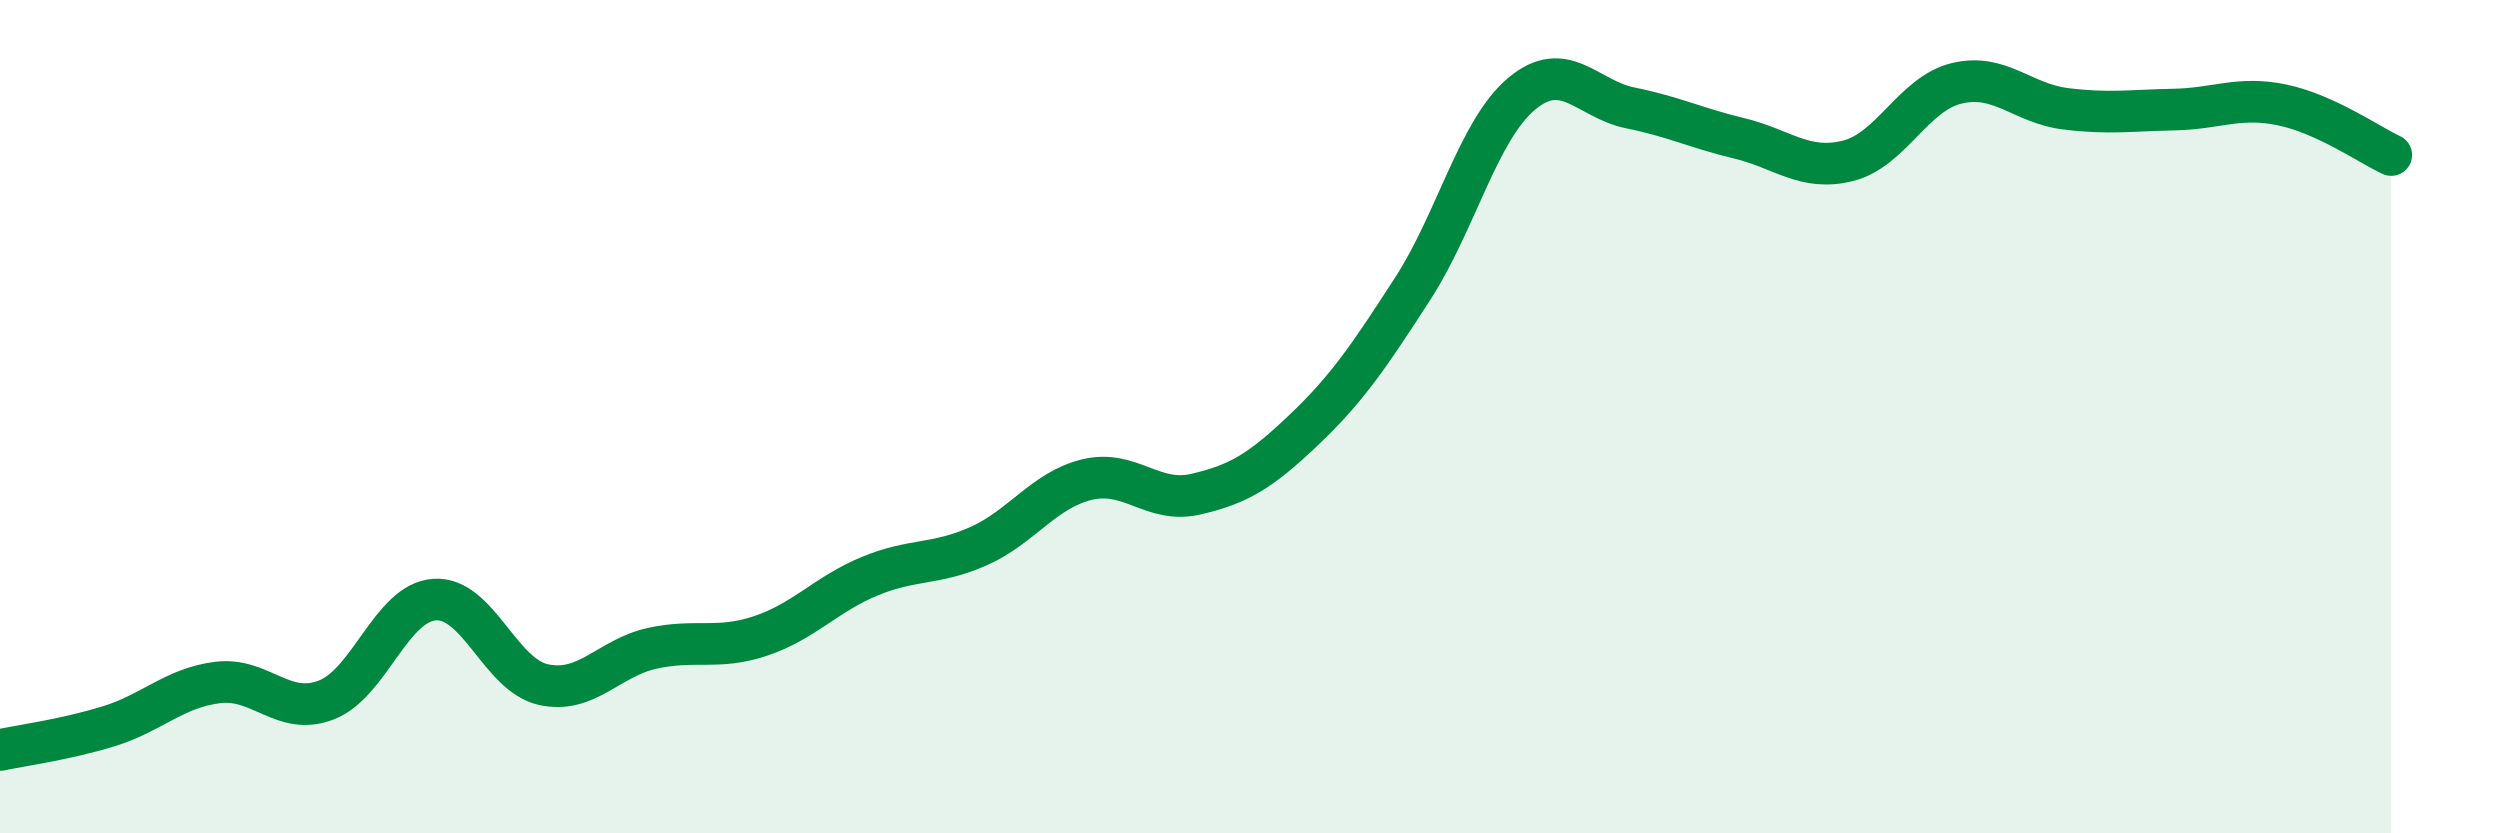
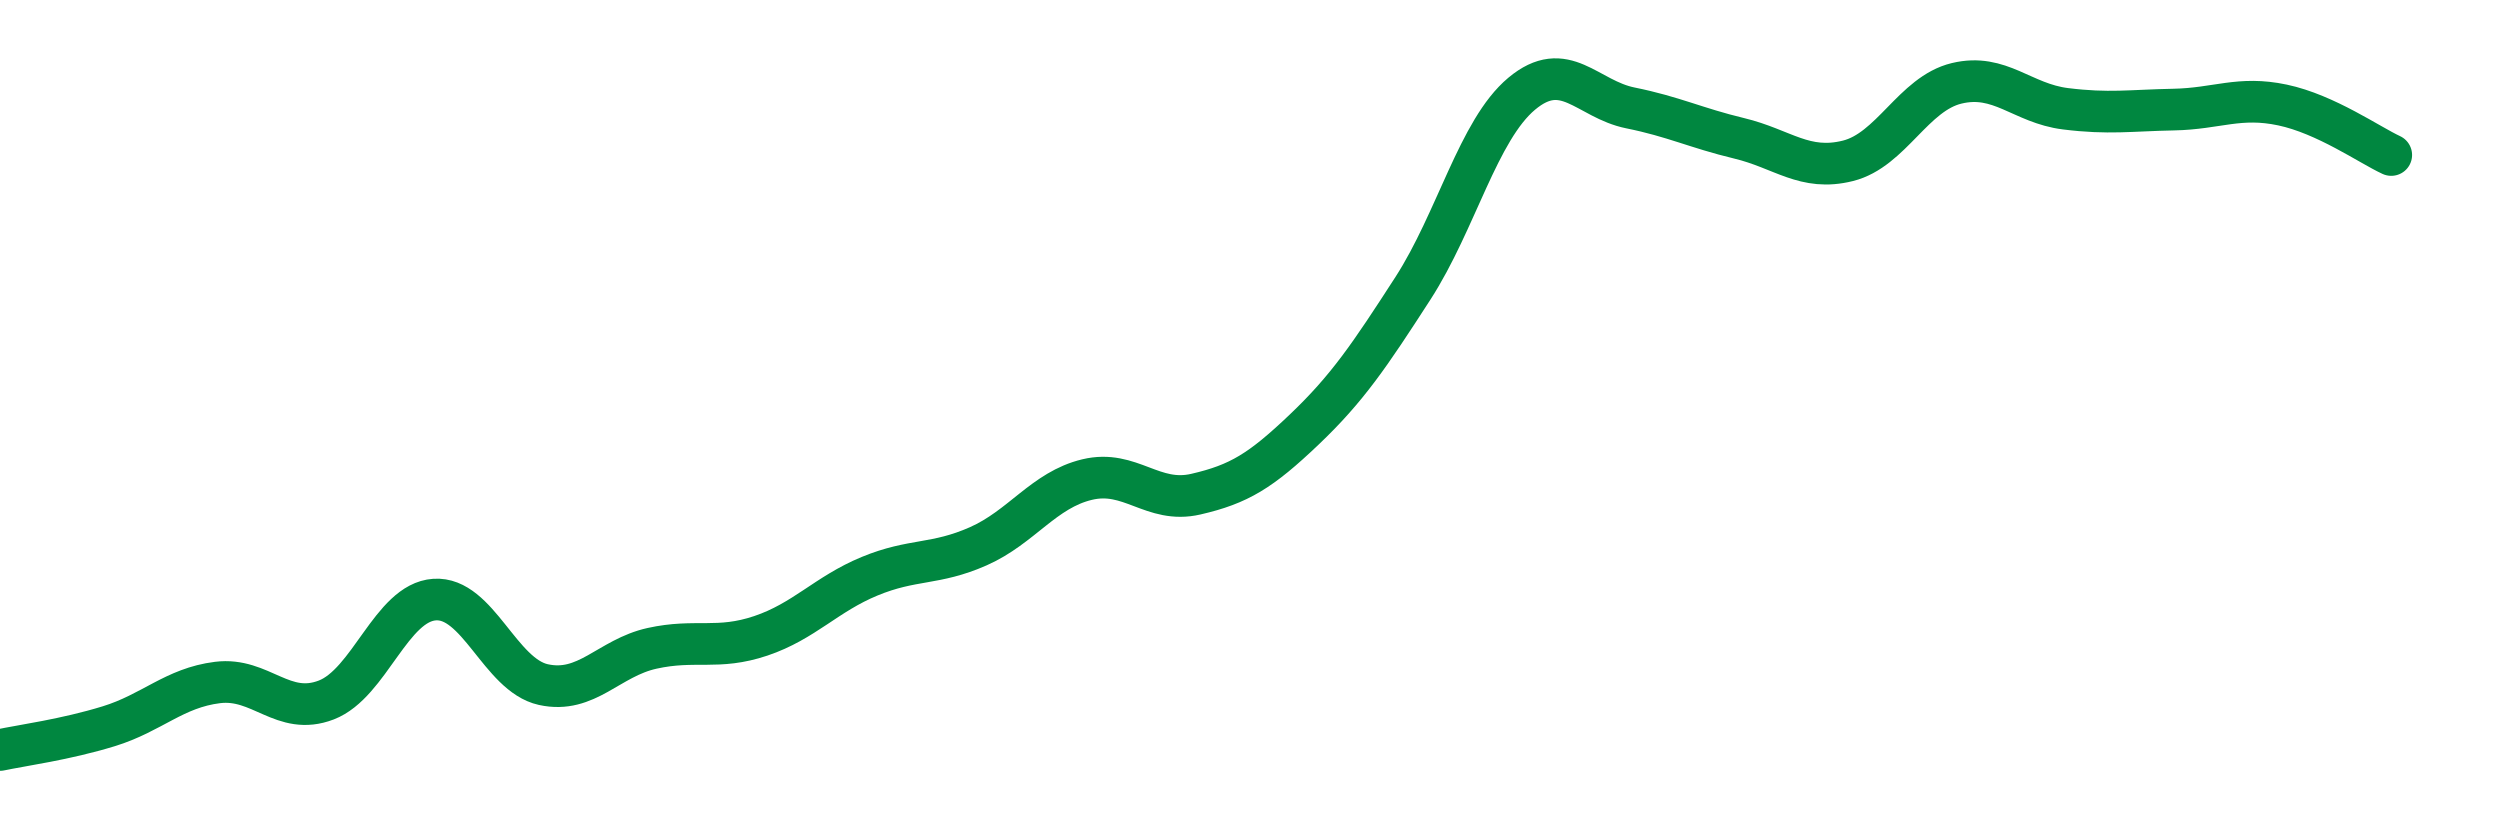
<svg xmlns="http://www.w3.org/2000/svg" width="60" height="20" viewBox="0 0 60 20">
-   <path d="M 0,18 C 0.52,17.89 1.57,17.75 2.61,17.43 C 3.65,17.11 4.18,16.51 5.22,16.38 C 6.26,16.25 6.79,17.2 7.83,16.8 C 8.87,16.4 9.39,14.46 10.43,14.39 C 11.47,14.32 12,16.2 13.04,16.43 C 14.08,16.66 14.61,15.79 15.65,15.56 C 16.69,15.33 17.22,15.61 18.26,15.26 C 19.3,14.91 19.83,14.26 20.87,13.83 C 21.91,13.4 22.44,13.57 23.48,13.11 C 24.52,12.65 25.05,11.76 26.09,11.51 C 27.13,11.26 27.66,12.1 28.7,11.86 C 29.74,11.62 30.26,11.3 31.3,10.31 C 32.34,9.32 32.87,8.53 33.91,6.92 C 34.95,5.31 35.48,3.12 36.52,2.25 C 37.56,1.38 38.09,2.38 39.13,2.59 C 40.17,2.8 40.7,3.07 41.74,3.32 C 42.78,3.57 43.31,4.12 44.35,3.86 C 45.39,3.6 45.92,2.25 46.96,2 C 48,1.75 48.53,2.48 49.57,2.61 C 50.61,2.74 51.13,2.65 52.17,2.63 C 53.21,2.61 53.74,2.3 54.78,2.52 C 55.82,2.74 56.87,3.48 57.39,3.72L57.39 20L0 20Z" fill="#008740" opacity="0.1" stroke-linecap="round" stroke-linejoin="round" />
  <path d="M 0,18 C 0.52,17.89 1.57,17.75 2.61,17.43 C 3.65,17.11 4.18,16.51 5.22,16.38 C 6.26,16.25 6.79,17.2 7.83,16.8 C 8.87,16.4 9.39,14.46 10.43,14.39 C 11.47,14.32 12,16.2 13.04,16.43 C 14.08,16.66 14.61,15.79 15.65,15.56 C 16.69,15.33 17.22,15.61 18.26,15.26 C 19.3,14.91 19.83,14.26 20.87,13.83 C 21.91,13.4 22.44,13.57 23.48,13.11 C 24.52,12.65 25.05,11.76 26.09,11.51 C 27.13,11.26 27.66,12.1 28.7,11.86 C 29.74,11.62 30.26,11.3 31.3,10.31 C 32.34,9.32 32.87,8.53 33.91,6.92 C 34.95,5.31 35.48,3.12 36.52,2.25 C 37.56,1.38 38.09,2.38 39.13,2.59 C 40.17,2.8 40.7,3.07 41.74,3.32 C 42.78,3.57 43.31,4.12 44.35,3.86 C 45.39,3.6 45.92,2.25 46.96,2 C 48,1.75 48.53,2.48 49.57,2.61 C 50.61,2.74 51.13,2.65 52.17,2.63 C 53.21,2.61 53.74,2.3 54.78,2.52 C 55.82,2.74 56.87,3.48 57.39,3.72" stroke="#008740" stroke-width="1" fill="none" stroke-linecap="round" stroke-linejoin="round" />
</svg>